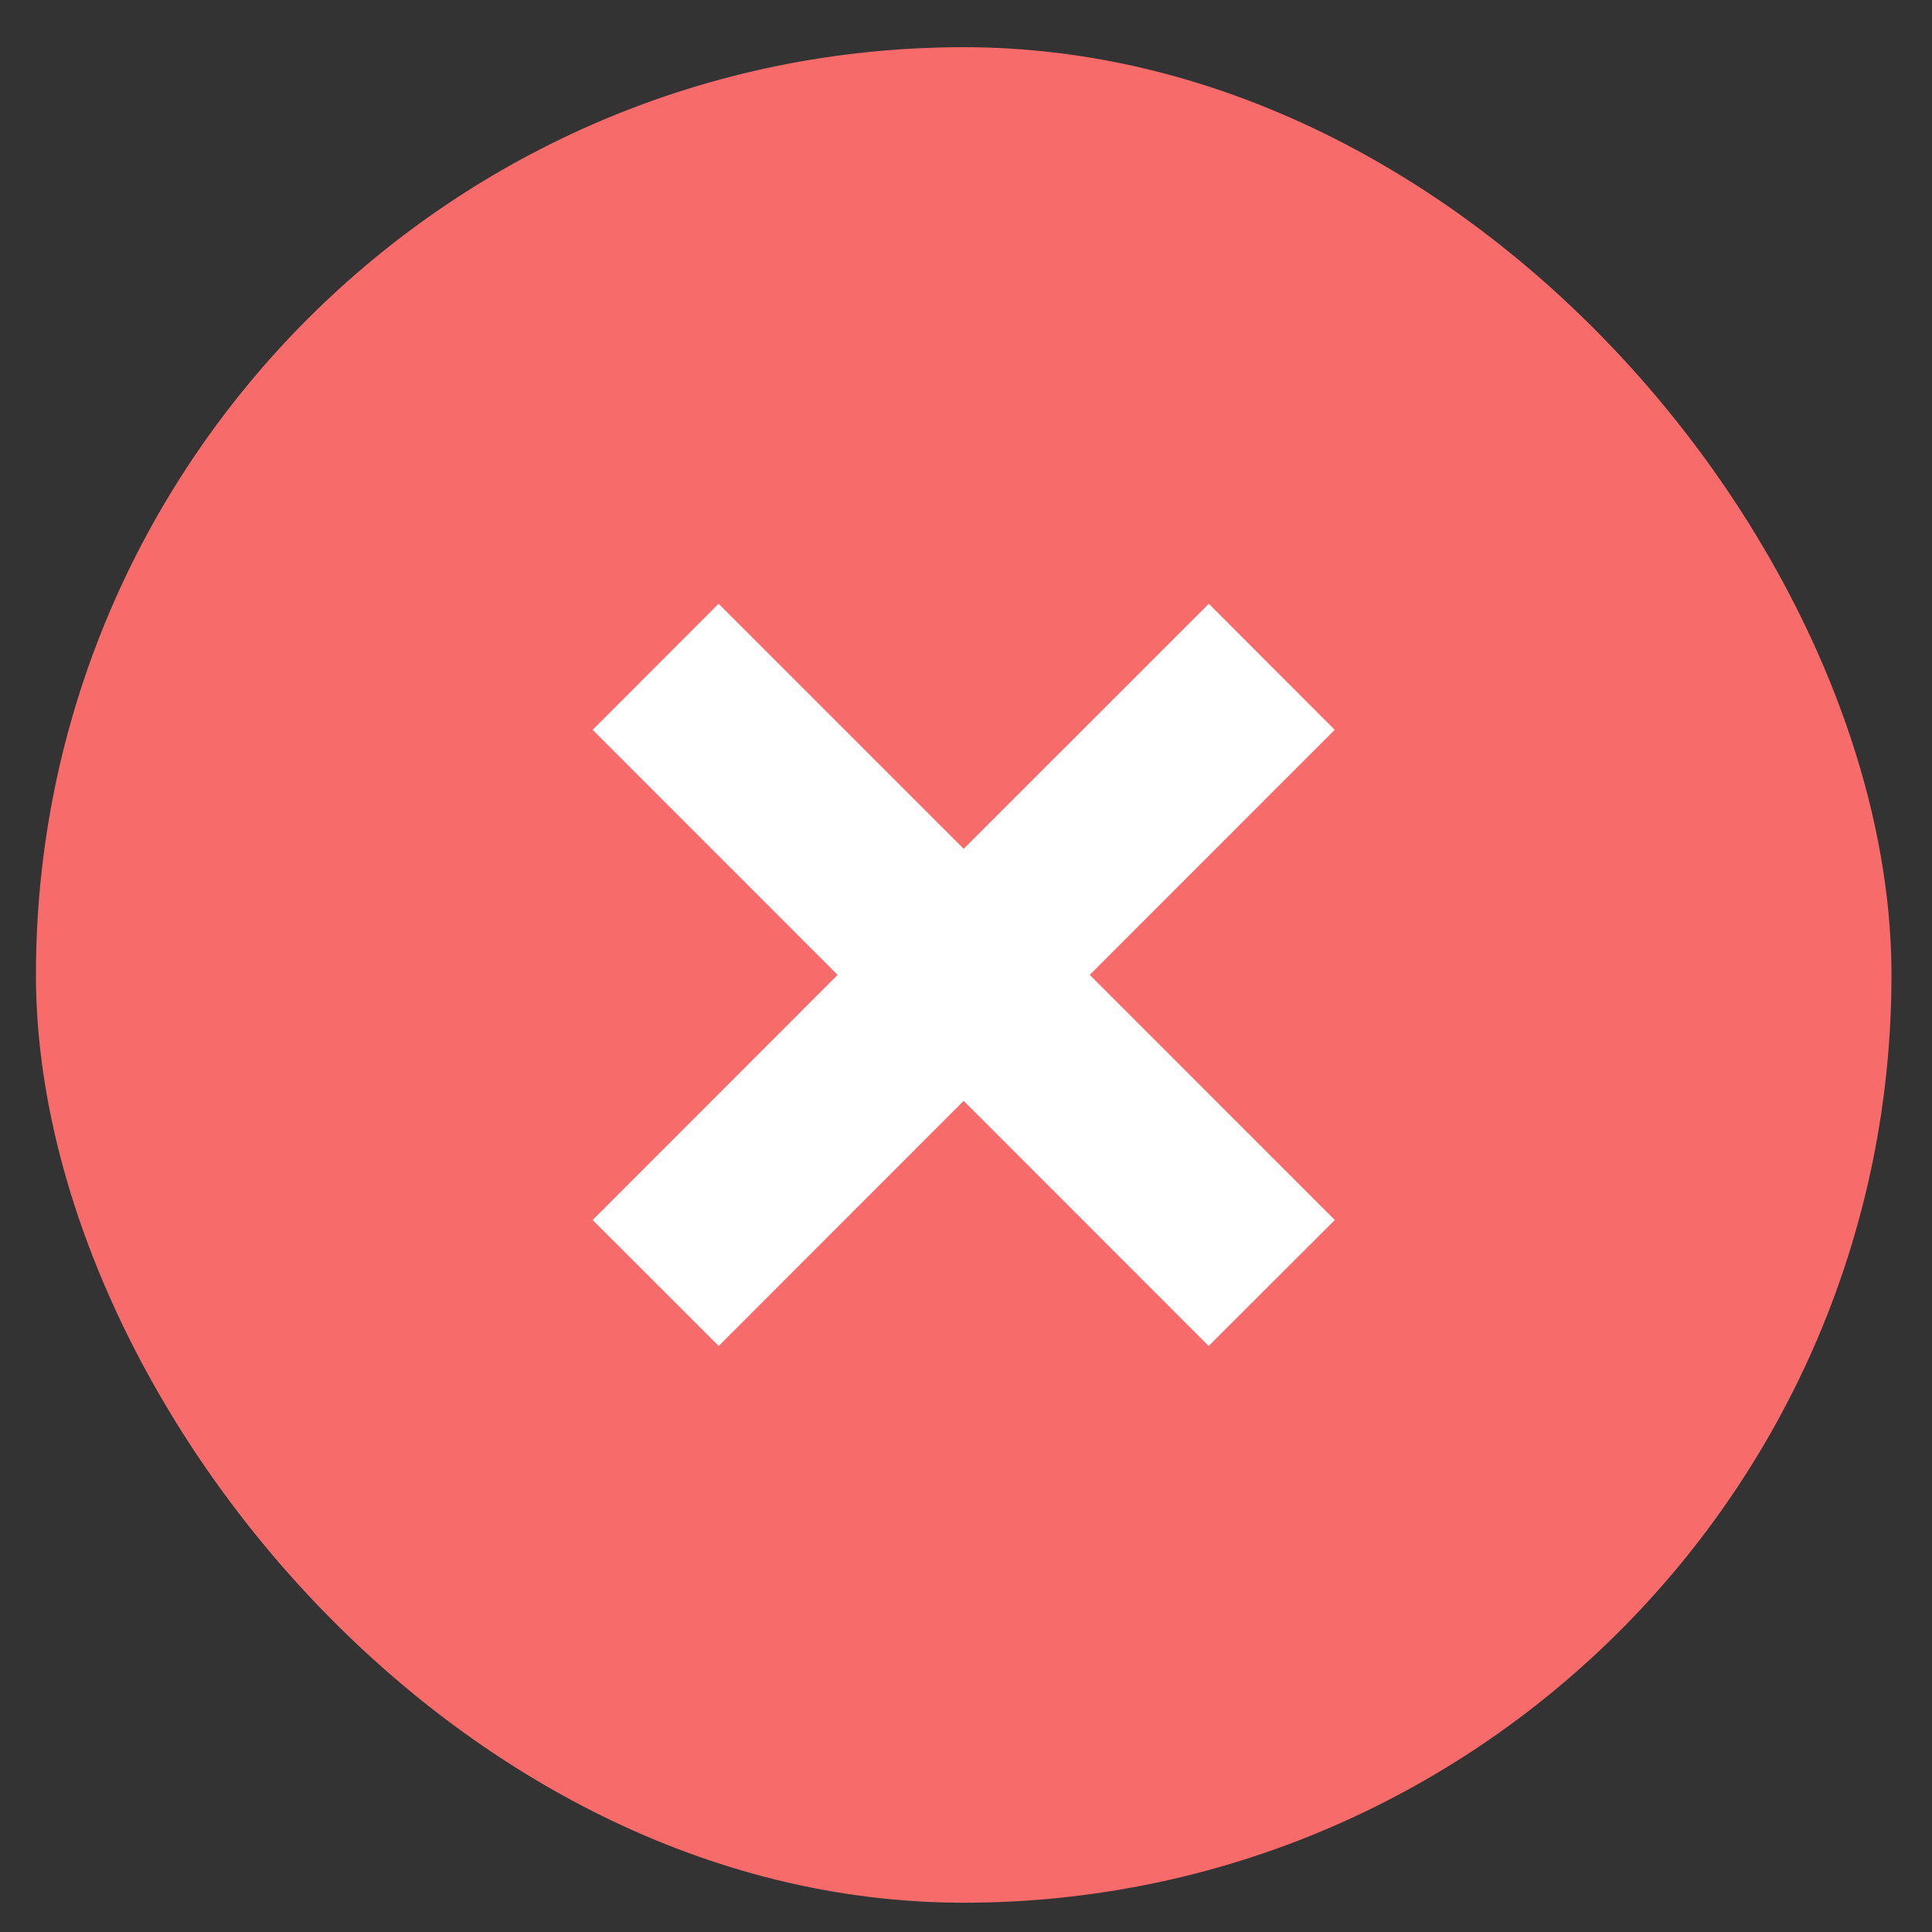
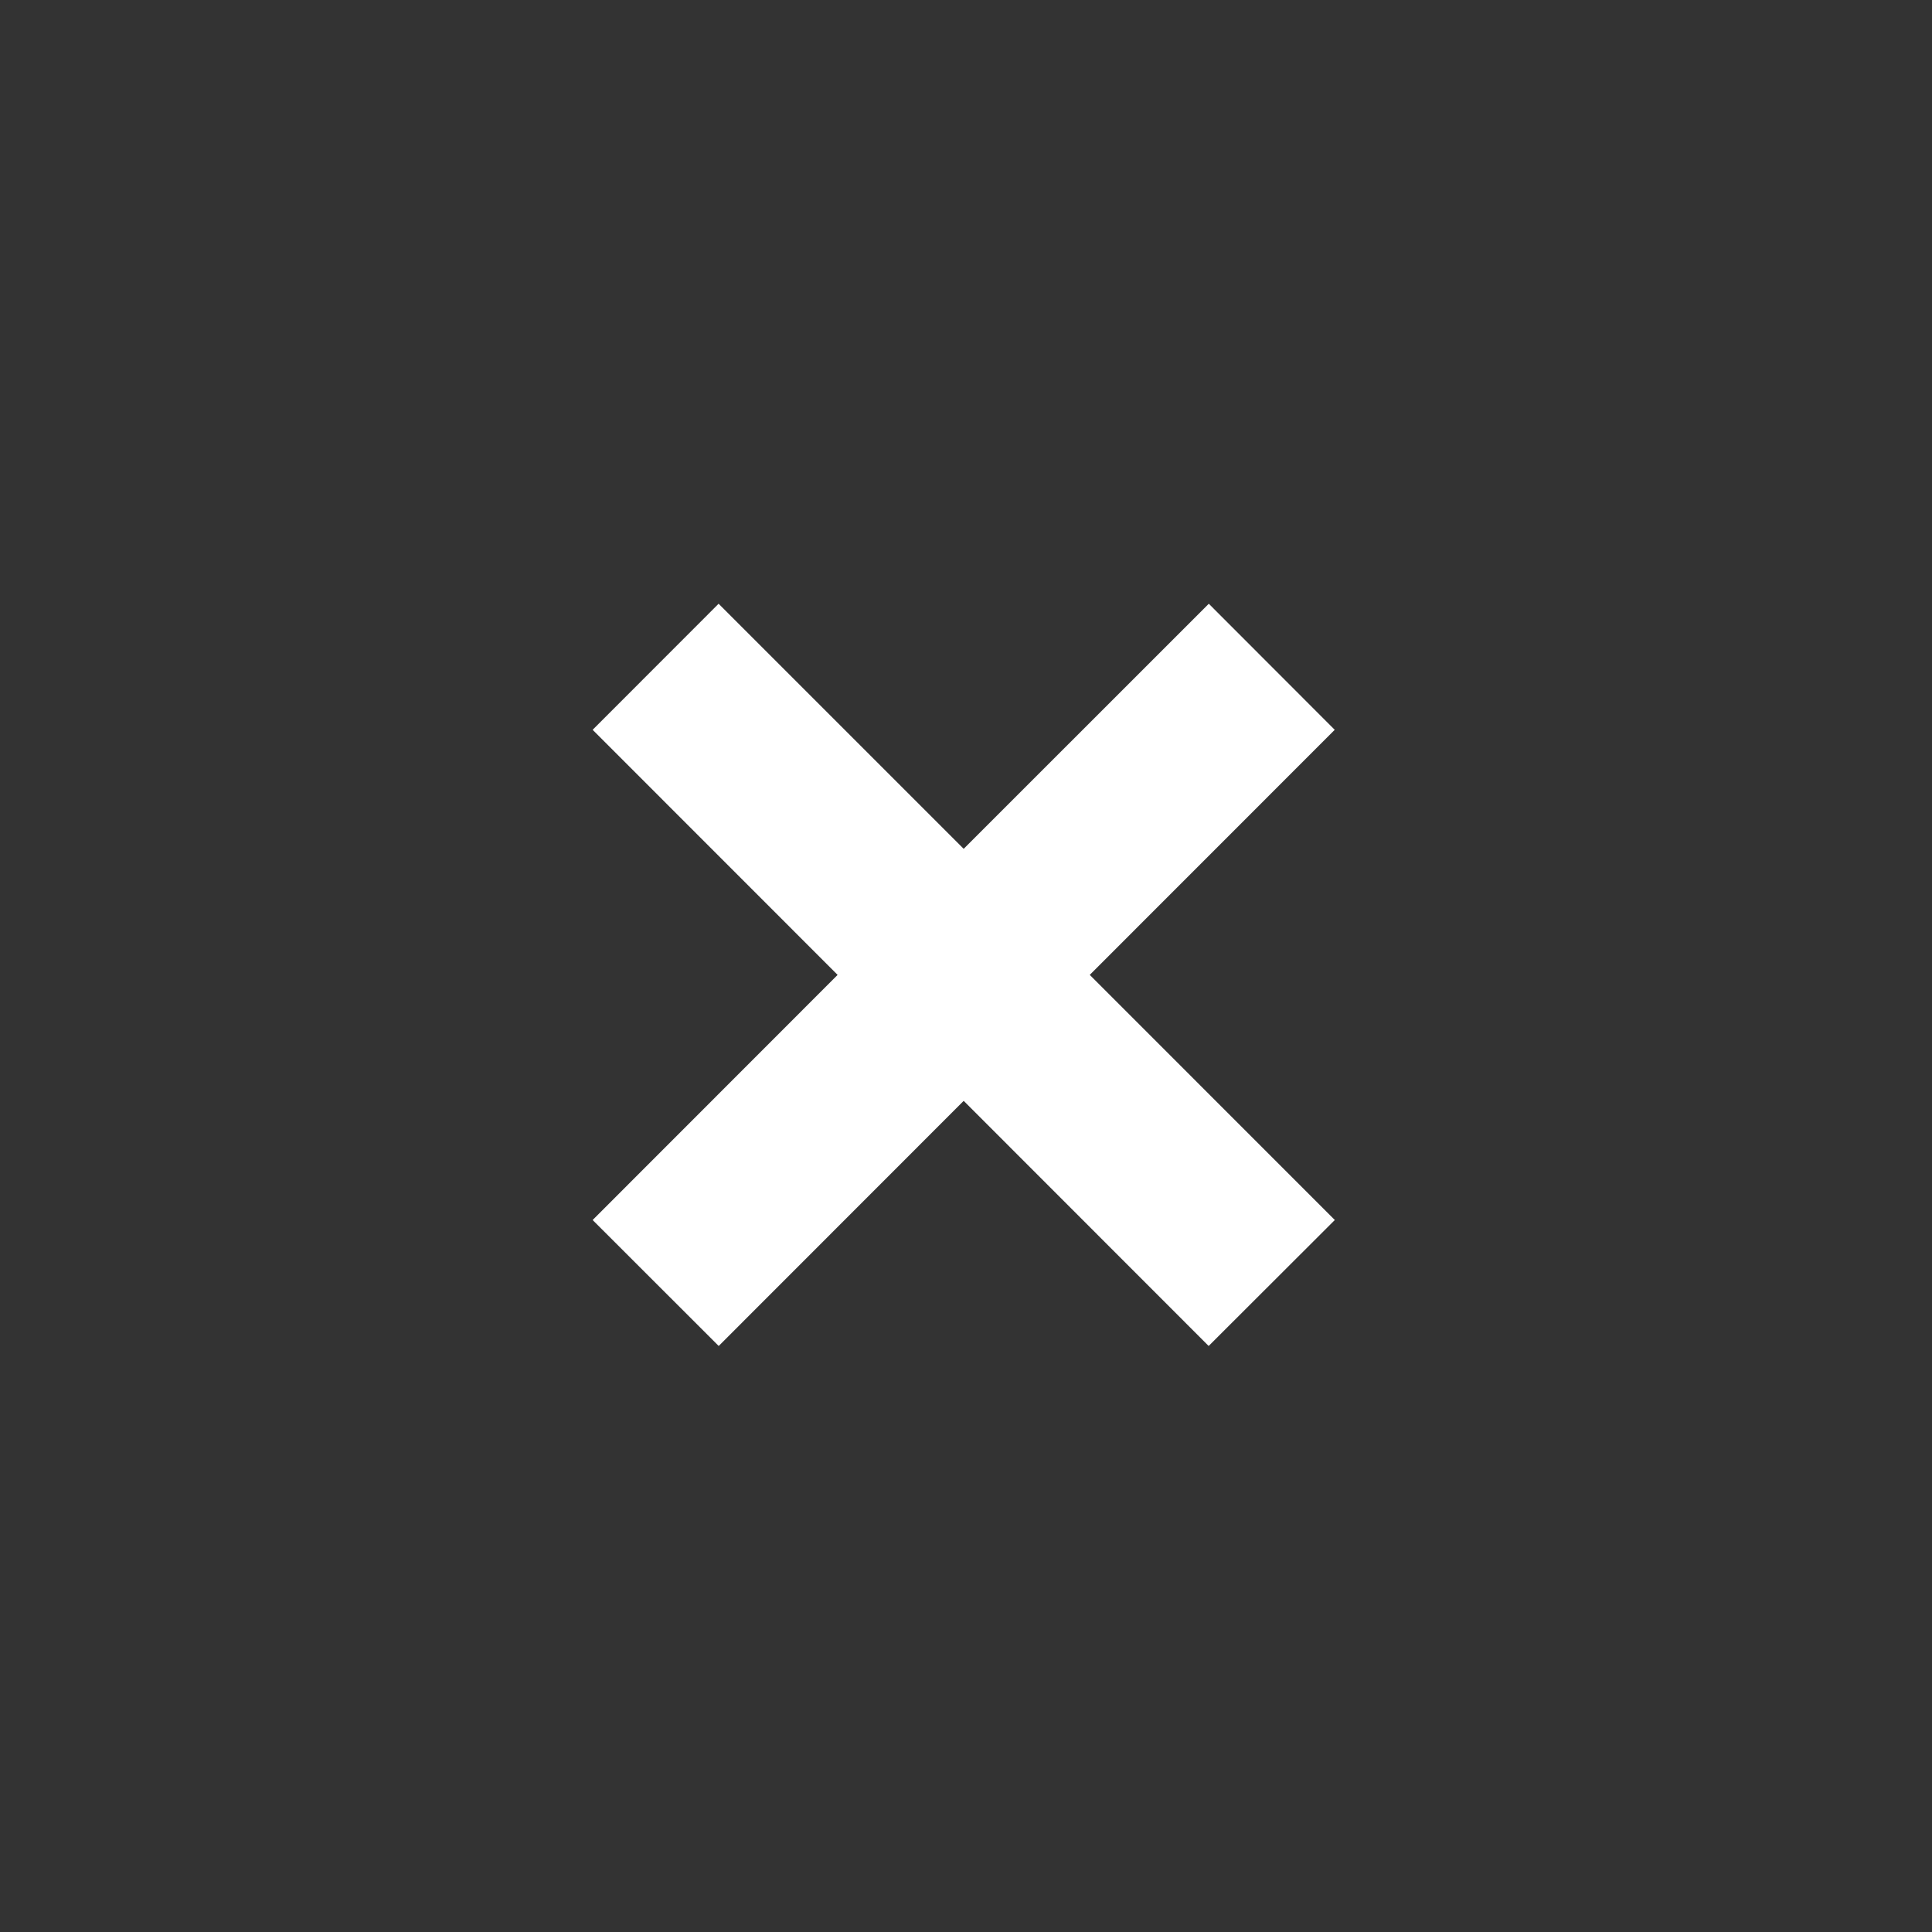
<svg xmlns="http://www.w3.org/2000/svg" fill="none" viewBox="0 0 40 40" height="40" width="40">
  <rect x="0" y="0" width="40" height="40" fill="#333333" stroke="none" />
-   <rect fill="#F76B6A" rx="19.208" height="38.417" width="38.417" y="0.977" x="0.744" />
  <path fill="white" d="M27.636 25.259L22.562 20.184L27.634 15.11L25.027 12.5L19.952 17.574L14.878 12.5L12.27 15.11L17.342 20.184L12.27 25.259L14.88 27.867L19.952 22.792L25.024 27.867L27.636 25.259Z" />
</svg>